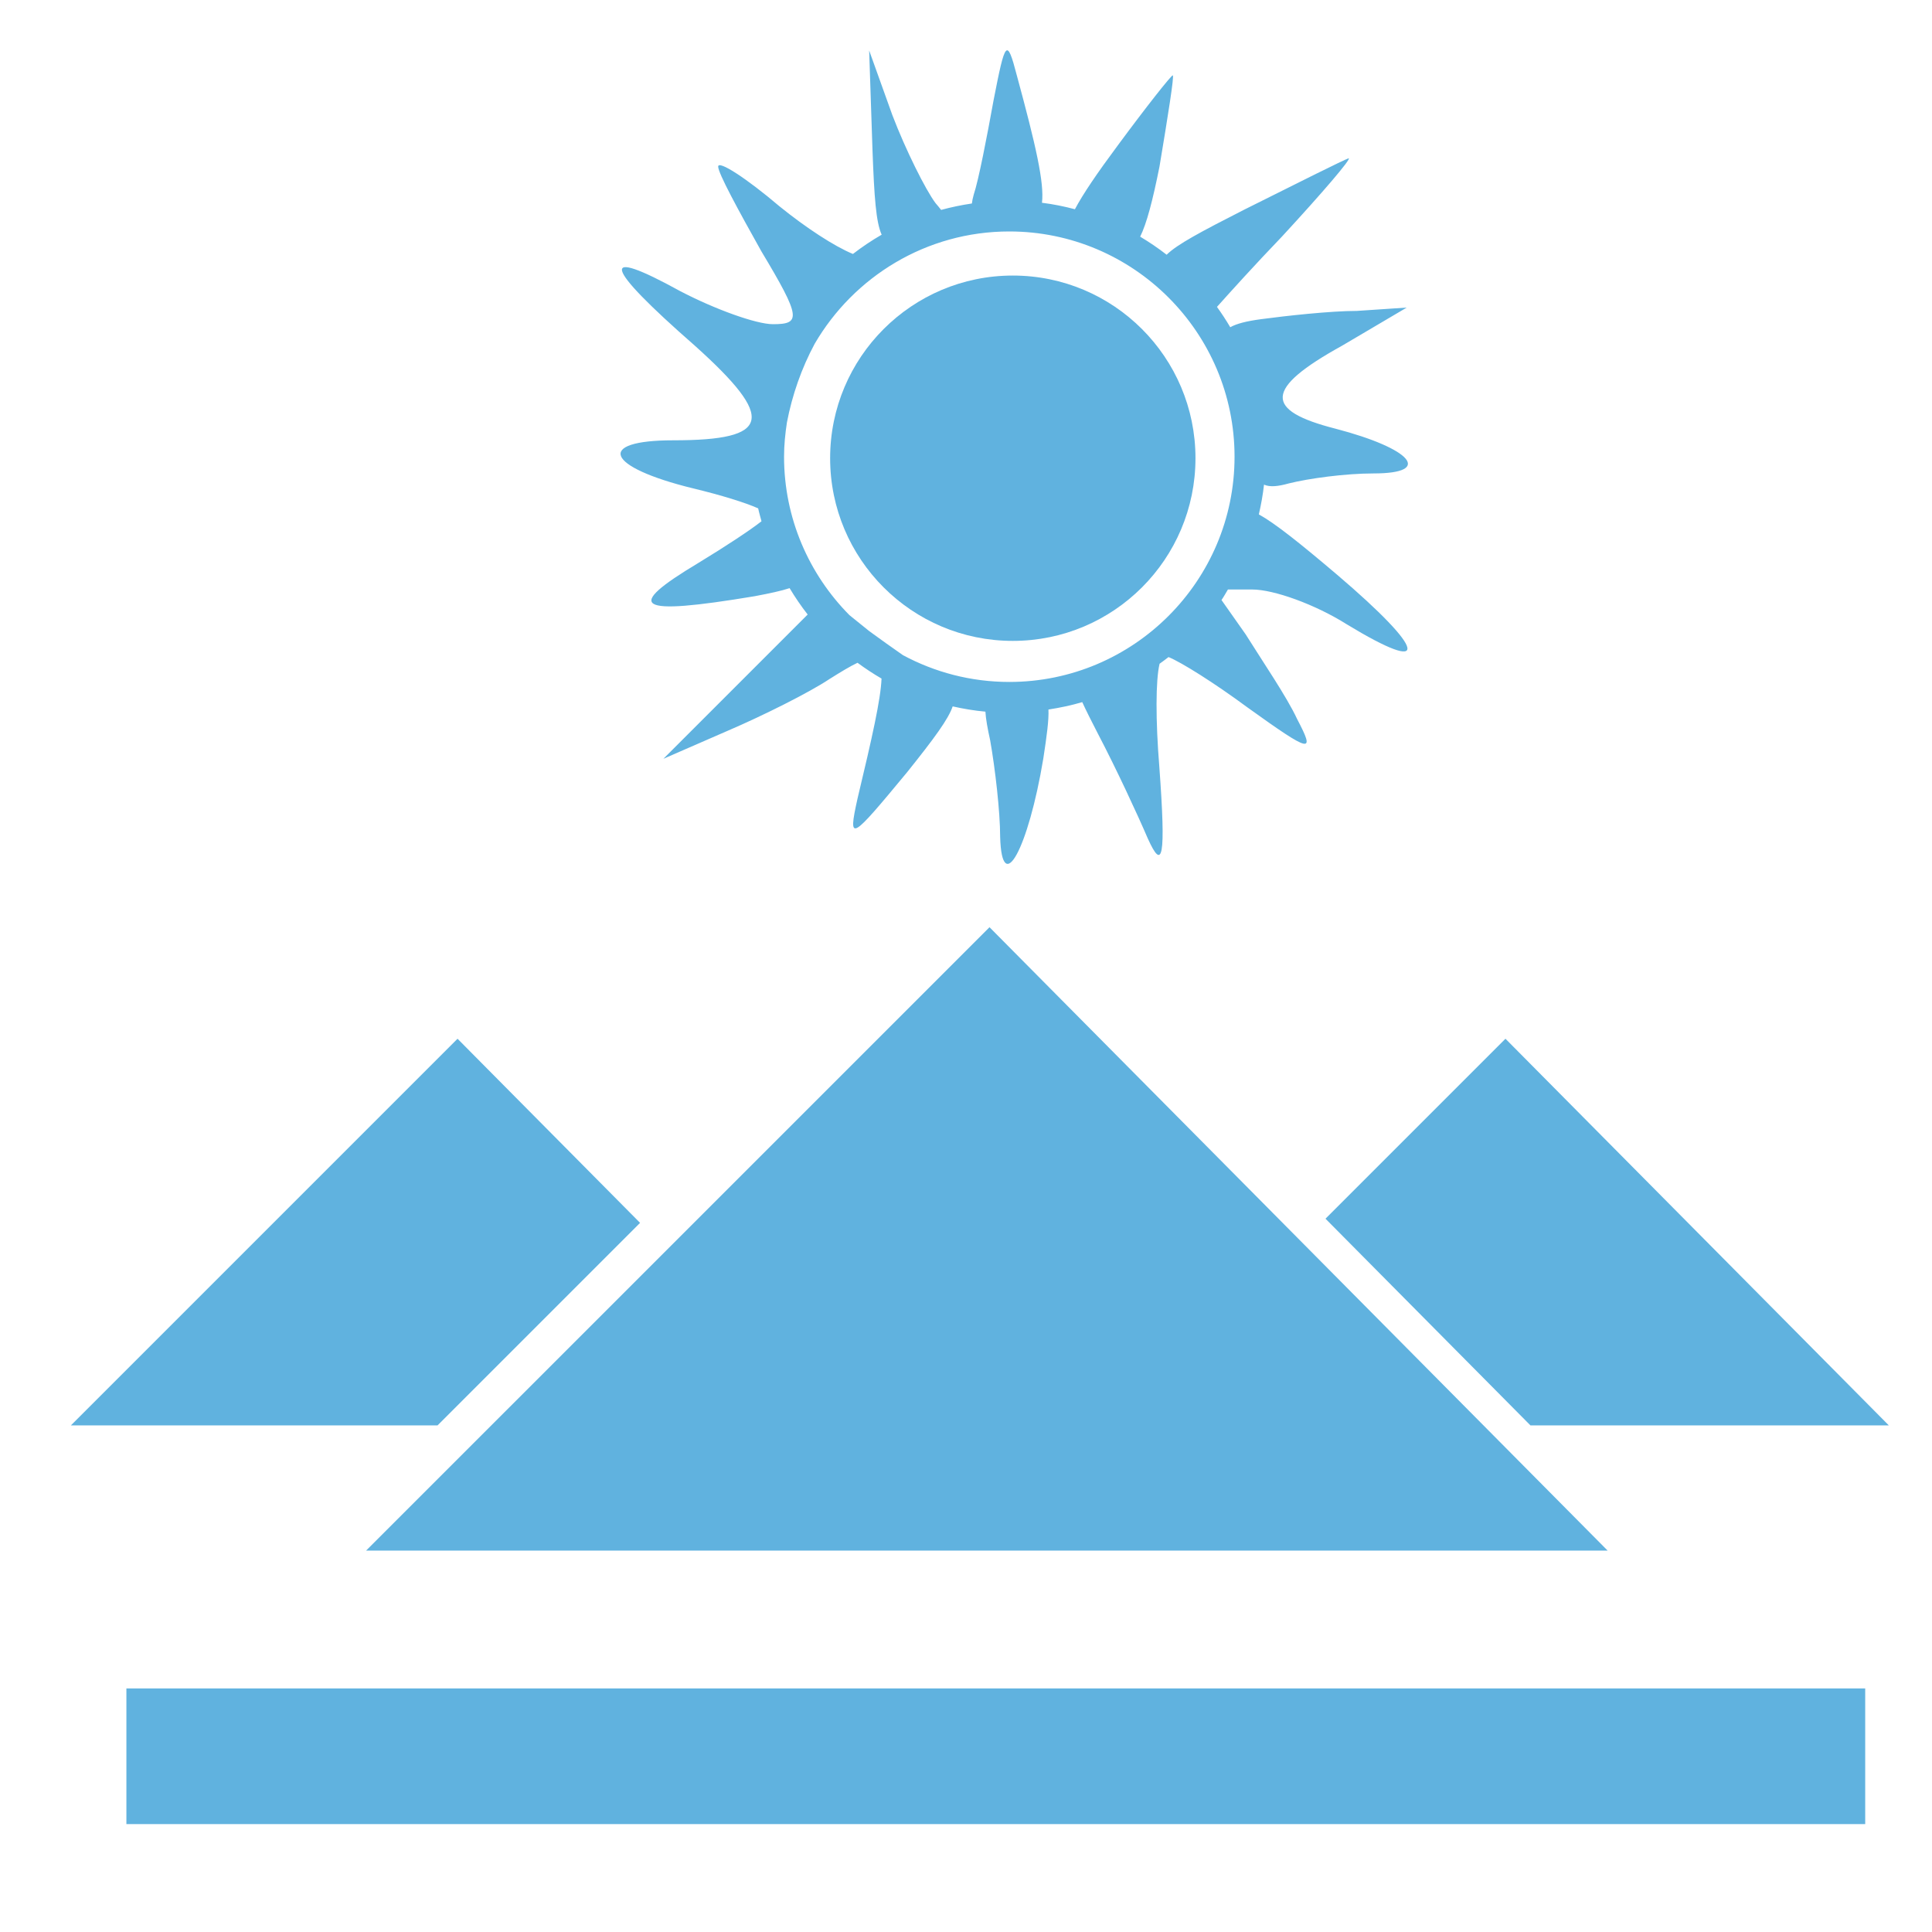
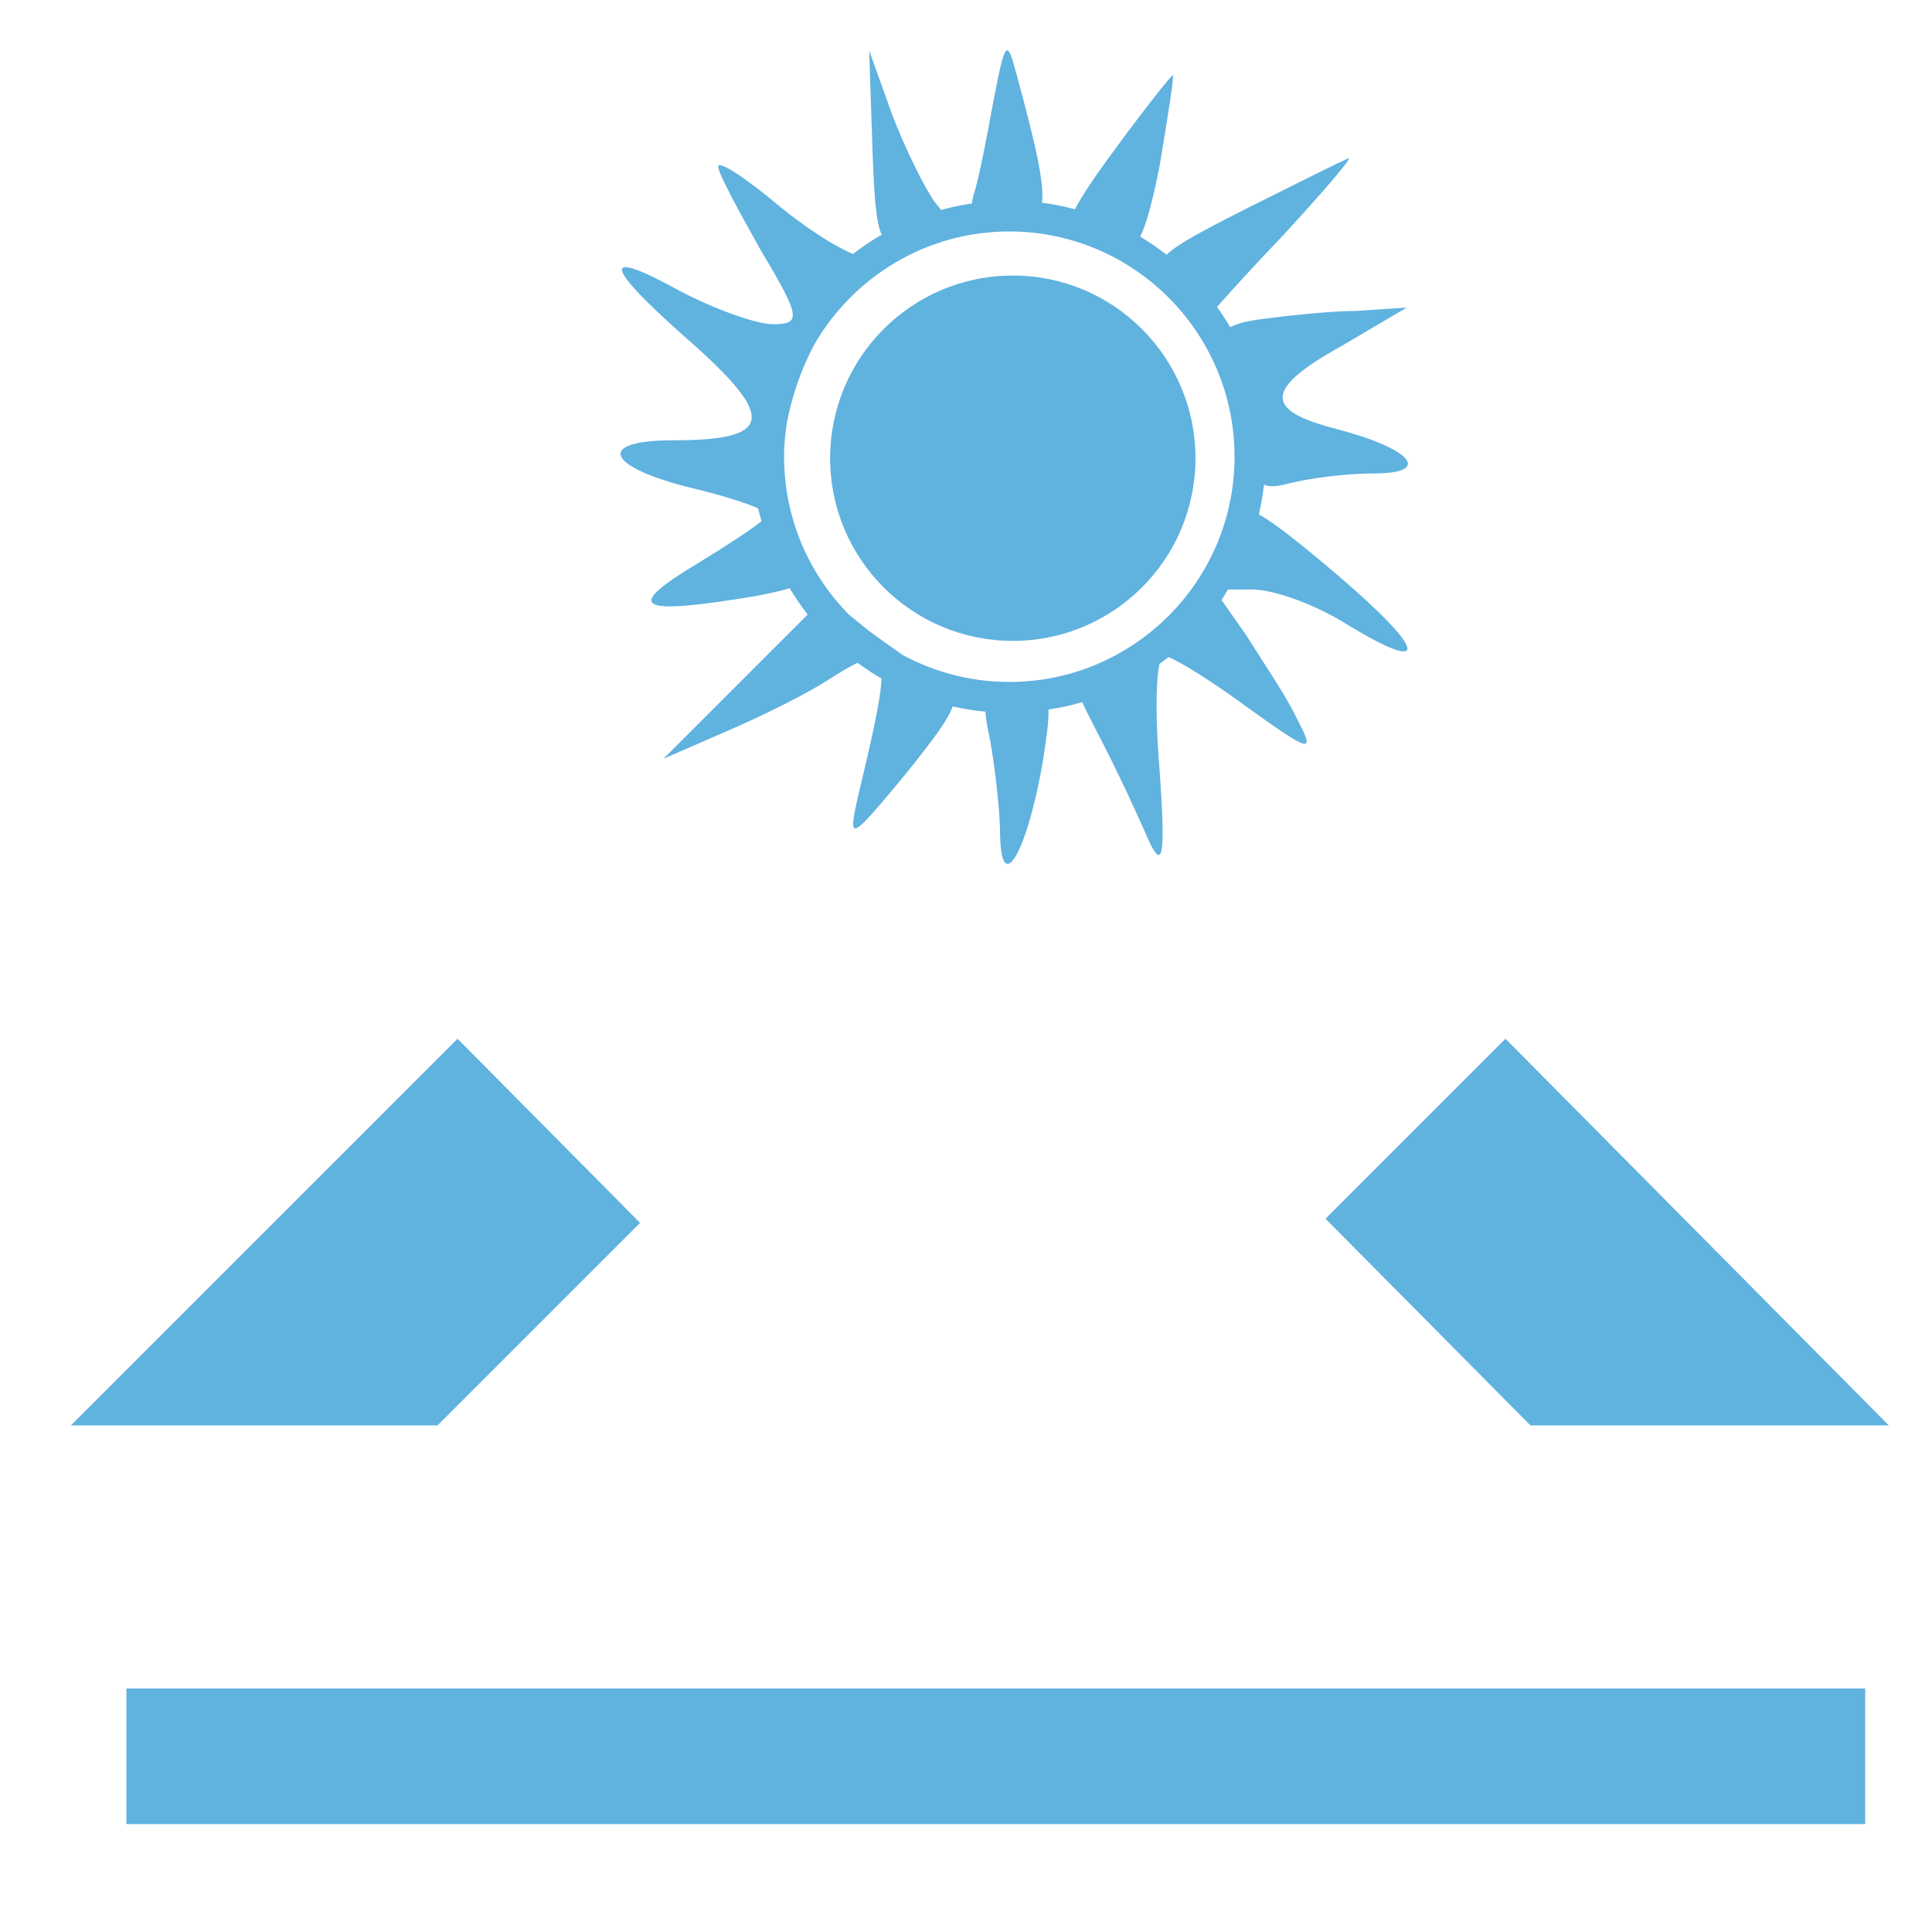
<svg xmlns="http://www.w3.org/2000/svg" version="1.1" id="Слой_1" x="0px" y="0px" viewBox="0 0 40 40" style="enable-background:new 0 0 40 40;" xml:space="preserve">
  <style type="text/css">
	.st0{fill:#60B2DF;}
</style>
  <g>
    <g>
-       <path class="st0" d="M20.487,19.197L7.58,32.103h25.704    C33.284,32.103,20.377,19.088,20.487,19.197z" />
      <path class="st0" d="M31.686,29.511h7.42c0,0-8.005-8.073-7.937-8.005l-3.726,3.726    C28.949,26.75,30.474,28.288,31.686,29.511z" />
      <path class="st0" d="M13.252,25.318c-1.936-1.952-3.812-3.845-3.779-3.812L1.468,29.511    h7.591L13.252,25.318z" />
    </g>
    <g>
      <path class="st0" d="M27.682,11.898c-0.784-0.666-1.293-1.069-1.619-1.248    c0.046-0.201,0.084-0.406,0.107-0.616c0.123,0.054,0.286,0.038,0.516-0.026    c0.412-0.103,1.168-0.206,1.752-0.206c1.237,0,0.79-0.515-0.79-0.927    c-1.477-0.378-1.477-0.824,0.137-1.717l1.34-0.79L28.094,6.437    c-0.55,0-1.477,0.103-1.992,0.172c-0.296,0.04-0.5,0.092-0.631,0.166    c-0.085-0.145-0.177-0.285-0.275-0.421c0.276-0.309,0.775-0.862,1.352-1.463    c0.824-0.893,1.443-1.614,1.374-1.614c-0.103,0.034-1.065,0.515-2.164,1.065    c-0.899,0.458-1.389,0.719-1.604,0.932c-0.174-0.136-0.357-0.26-0.548-0.374    c0.134-0.271,0.258-0.741,0.4-1.451c0.172-1.03,0.309-1.889,0.275-1.889    c-0.034,0-0.55,0.653-1.133,1.443c-0.436,0.586-0.729,1.018-0.893,1.329    c-0.222-0.059-0.449-0.105-0.682-0.134c0.05-0.413-0.127-1.188-0.521-2.638    c-0.206-0.79-0.24-0.721-0.481,0.515c-0.137,0.756-0.309,1.649-0.412,1.958    c-0.019,0.067-0.031,0.126-0.037,0.18c-0.217,0.032-0.429,0.076-0.637,0.133    c-0.034-0.044-0.072-0.09-0.116-0.141c-0.206-0.275-0.618-1.099-0.893-1.82    l-0.481-1.34l0.069,2.061c0.036,0.979,0.073,1.496,0.19,1.753    c-0.208,0.12-0.406,0.253-0.595,0.399c-0.386-0.159-0.972-0.542-1.519-0.985    c-0.687-0.584-1.271-0.962-1.271-0.824c0,0.137,0.412,0.893,0.893,1.752    c0.824,1.374,0.824,1.511,0.24,1.511c-0.343,0-1.202-0.309-1.924-0.687    c-1.683-0.927-1.614-0.55,0.309,1.133c1.683,1.511,1.58,1.958-0.447,1.958    c-1.614,0-1.408,0.55,0.412,0.996c0.583,0.14,1.081,0.295,1.345,0.413    c0.019,0.091,0.046,0.178,0.069,0.267c-0.228,0.18-0.731,0.513-1.31,0.865    c-1.546,0.927-1.305,1.099,1.168,0.687c0.318-0.06,0.554-0.111,0.724-0.167    c0.114,0.19,0.238,0.372,0.374,0.546l-1.304,1.304l-1.683,1.683l1.34-0.584    c0.721-0.309,1.683-0.79,2.095-1.065c0.235-0.148,0.428-0.265,0.584-0.339    c0.16,0.118,0.325,0.227,0.497,0.327c-0.016,0.426-0.192,1.209-0.497,2.485    c-0.206,0.927-0.137,0.859,1.03-0.55c0.561-0.701,0.852-1.097,0.94-1.359    c0.221,0.05,0.447,0.088,0.678,0.109c0.008,0.149,0.043,0.343,0.099,0.597    c0.103,0.584,0.206,1.477,0.206,1.992c0.034,1.271,0.584,0.24,0.893-1.614    c0.074-0.484,0.117-0.804,0.107-1.019c0.239-0.037,0.473-0.086,0.7-0.153    c0.077,0.169,0.185,0.384,0.326,0.657c0.378,0.721,0.824,1.683,1.03,2.164    c0.309,0.687,0.378,0.412,0.24-1.477c-0.079-0.972-0.077-1.802,0.005-2.139    c0.062-0.045,0.125-0.09,0.185-0.138c0.258,0.103,0.944,0.532,1.631,1.04    c1.34,0.962,1.408,0.962,1.03,0.24c-0.206-0.447-0.721-1.202-1.065-1.752    l-0.499-0.709c0.048-0.07,0.089-0.145,0.133-0.218h0.503    c0.447,0,1.305,0.309,1.958,0.721C29.64,13.993,29.537,13.478,27.682,11.898z     M20.897,14.119c-0.797,0-1.547-0.202-2.203-0.555    c-0.233-0.163-0.478-0.336-0.698-0.498l-0.409-0.33    c-0.836-0.843-1.354-2.003-1.354-3.281c0-0.241,0.024-0.475,0.059-0.706    c0.108-0.569,0.305-1.13,0.576-1.633c0.809-1.387,2.31-2.324,4.028-2.324    c2.572,0,4.664,2.092,4.664,4.664S23.469,14.119,20.897,14.119z" />
      <circle class="st0" cx="20.969" cy="9.487" r="3.782" />
    </g>
    <rect x="2.617" y="34.957" class="st0" width="36" height="2.809" />
  </g>
</svg>